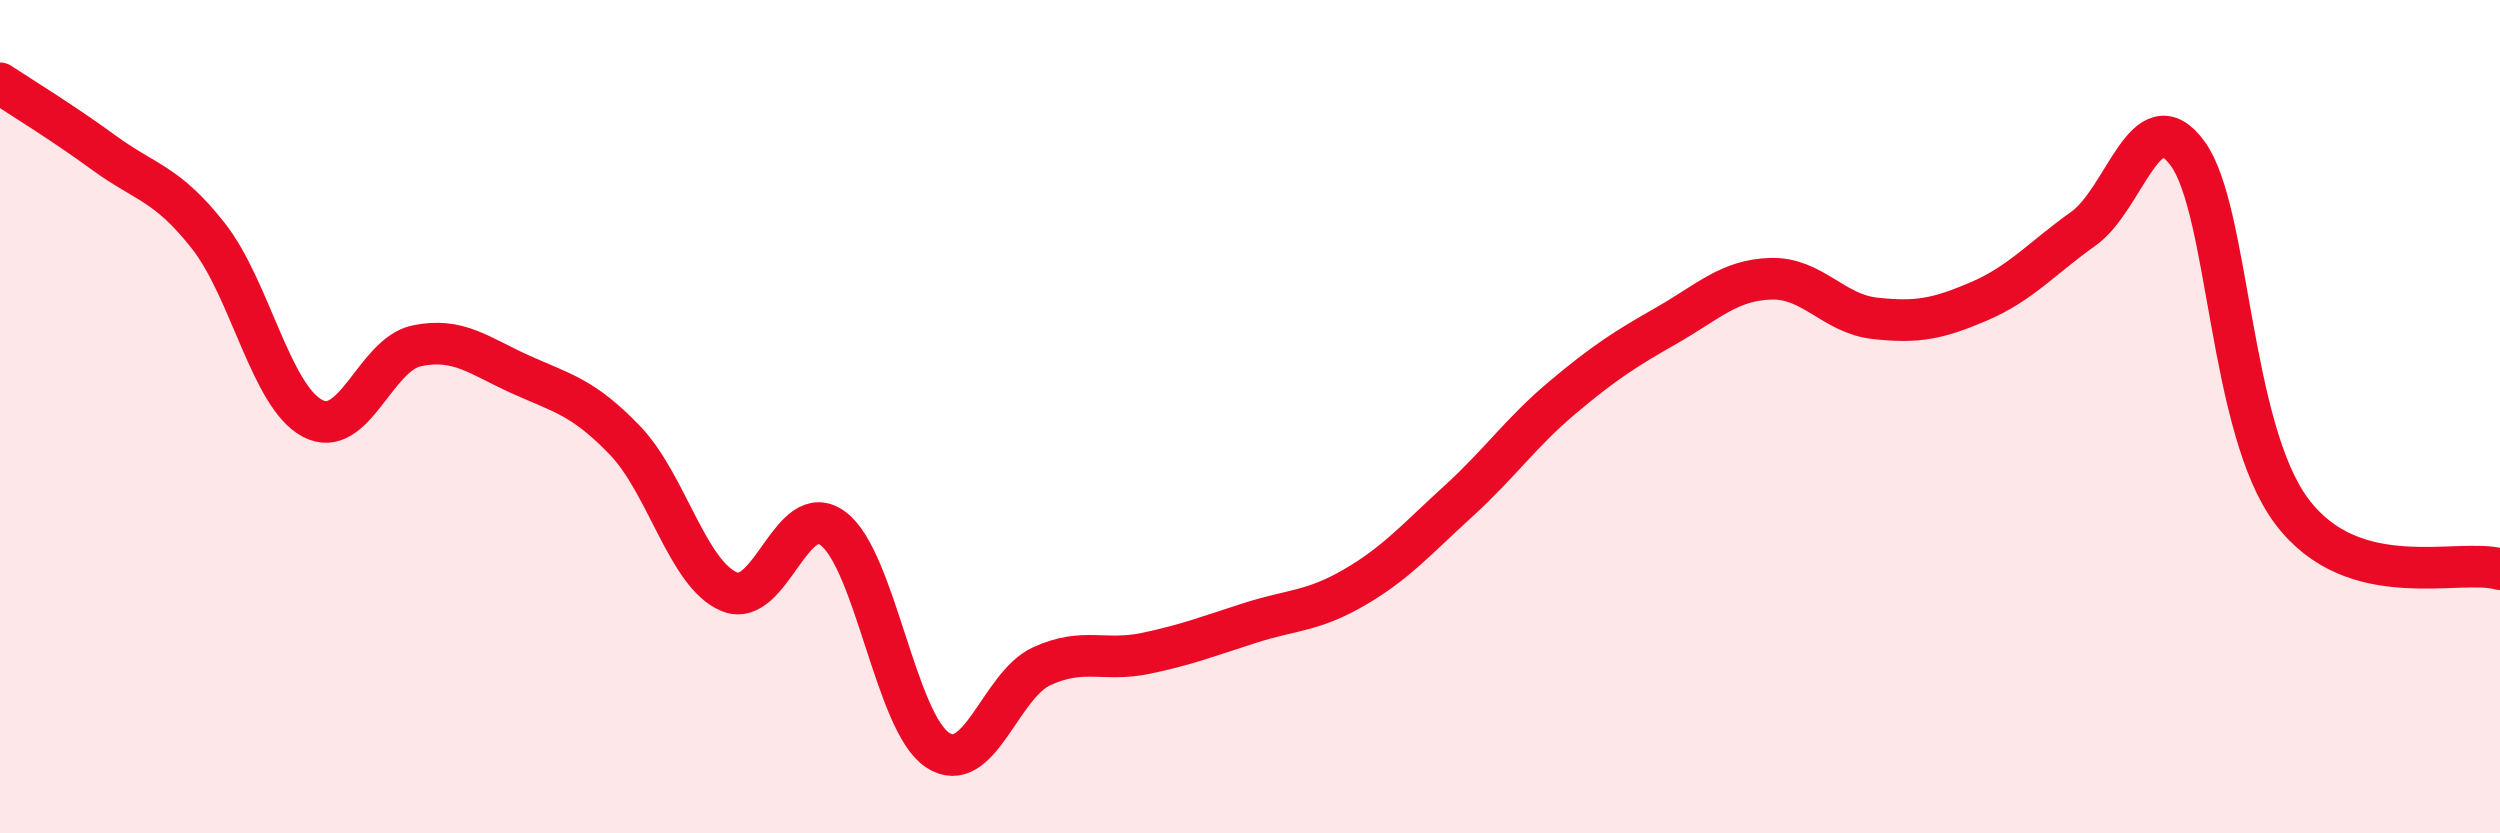
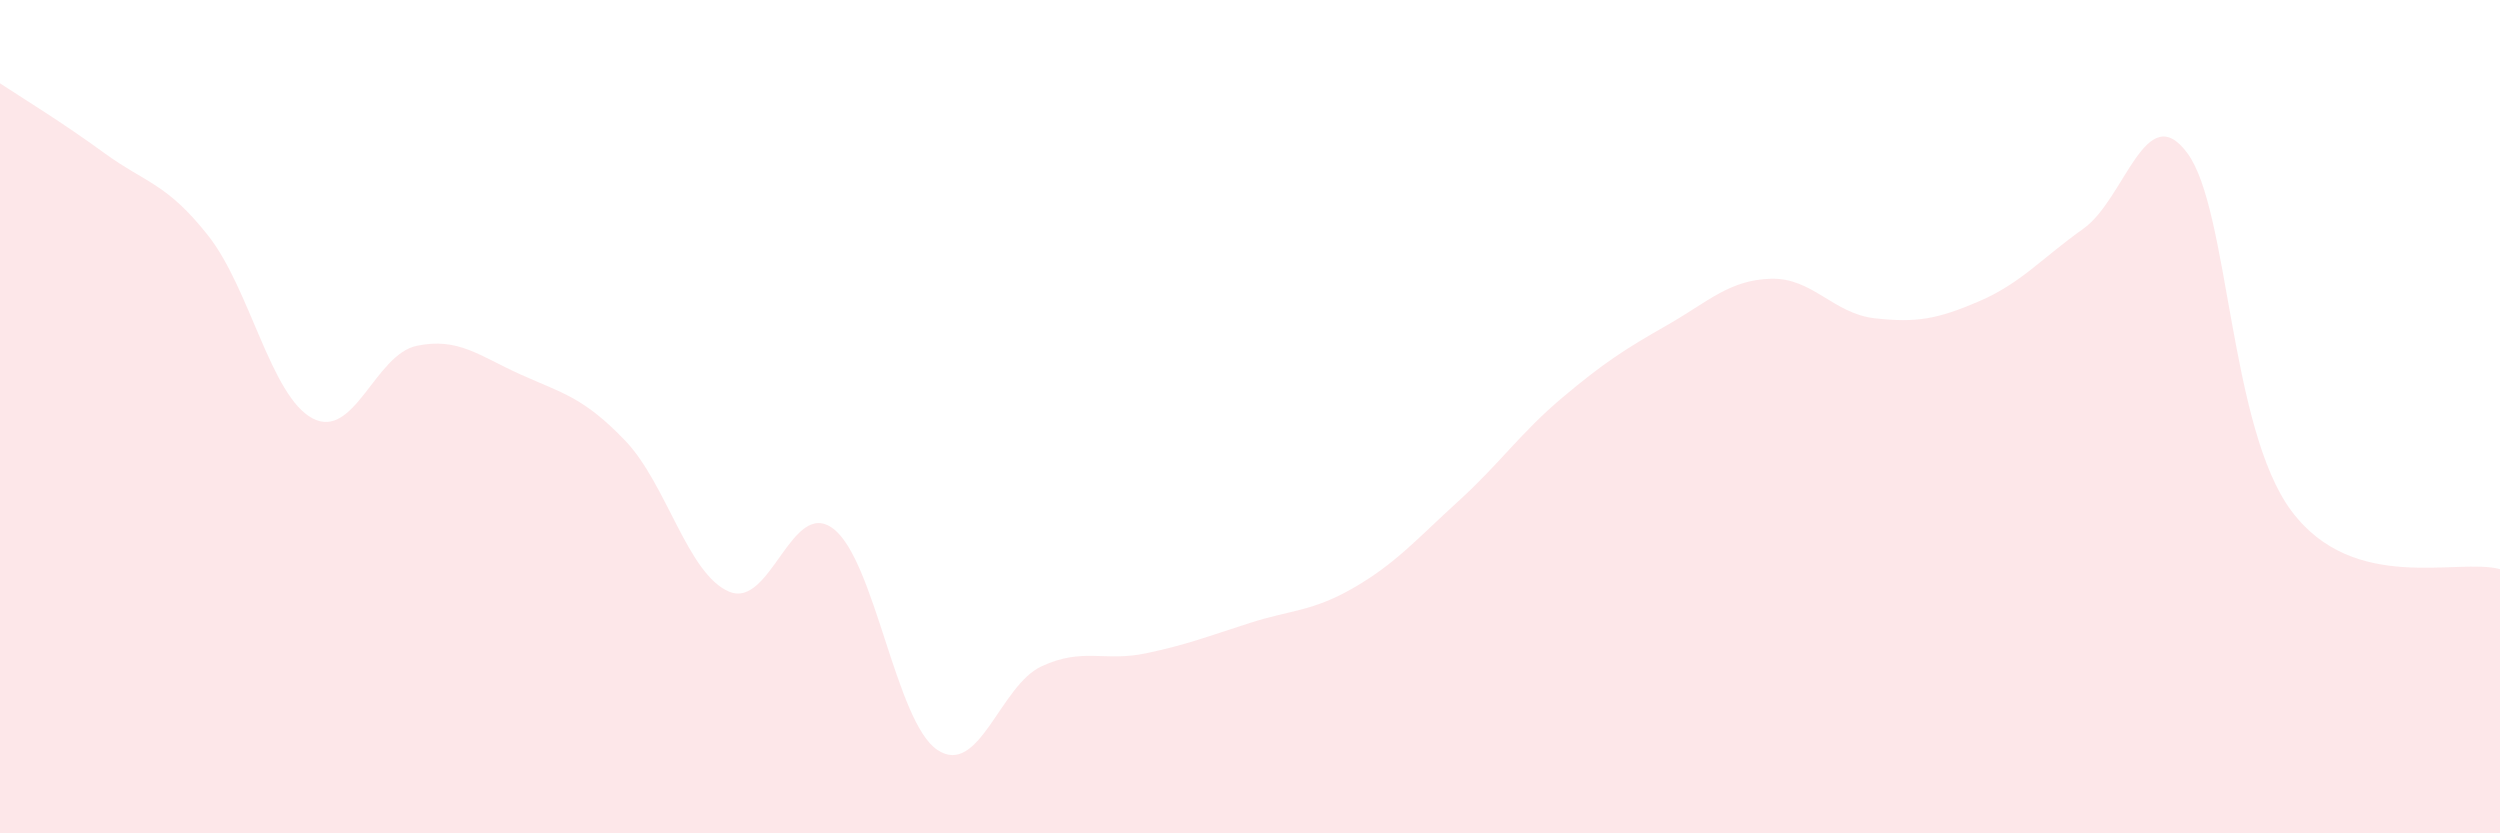
<svg xmlns="http://www.w3.org/2000/svg" width="60" height="20" viewBox="0 0 60 20">
  <path d="M 0,2 C 0.5,2.33 1.5,2.94 2.5,3.67 C 3.5,4.4 4,4.39 5,5.66 C 6,6.93 6.5,9.51 7.5,10.04 C 8.5,10.57 9,8.51 10,8.3 C 11,8.09 11.5,8.54 12.5,8.99 C 13.5,9.44 14,9.53 15,10.57 C 16,11.61 16.5,13.78 17.5,14.2 C 18.5,14.62 19,11.93 20,12.69 C 21,13.45 21.5,17.34 22.5,18 C 23.5,18.66 24,16.45 25,15.99 C 26,15.53 26.5,15.89 27.5,15.68 C 28.5,15.47 29,15.27 30,14.95 C 31,14.63 31.5,14.68 32.5,14.1 C 33.5,13.52 34,12.94 35,12.03 C 36,11.12 36.5,10.38 37.5,9.54 C 38.5,8.7 39,8.38 40,7.81 C 41,7.24 41.5,6.72 42.5,6.69 C 43.5,6.66 44,7.53 45,7.64 C 46,7.75 46.5,7.66 47.5,7.23 C 48.5,6.8 49,6.2 50,5.49 C 51,4.78 51.5,2.32 52.5,3.68 C 53.5,5.04 53.5,10.27 55,12.27 C 56.5,14.27 59,13.38 60,13.66L60 20L0 20Z" fill="#EB0A25" opacity="0.1" stroke-linecap="round" stroke-linejoin="round" />
-   <path d="M 0,2 C 0.5,2.33 1.5,2.94 2.5,3.67 C 3.5,4.4 4,4.39 5,5.66 C 6,6.93 6.5,9.51 7.5,10.04 C 8.5,10.57 9,8.51 10,8.3 C 11,8.09 11.5,8.54 12.5,8.99 C 13.5,9.44 14,9.53 15,10.57 C 16,11.61 16.5,13.78 17.5,14.2 C 18.5,14.62 19,11.93 20,12.69 C 21,13.45 21.5,17.34 22.5,18 C 23.5,18.66 24,16.45 25,15.99 C 26,15.53 26.5,15.89 27.5,15.68 C 28.5,15.47 29,15.27 30,14.95 C 31,14.63 31.5,14.68 32.5,14.1 C 33.5,13.52 34,12.94 35,12.03 C 36,11.12 36.5,10.38 37.5,9.54 C 38.5,8.7 39,8.38 40,7.81 C 41,7.24 41.5,6.72 42.5,6.69 C 43.5,6.66 44,7.53 45,7.64 C 46,7.75 46.5,7.66 47.5,7.23 C 48.5,6.8 49,6.2 50,5.49 C 51,4.78 51.5,2.32 52.5,3.68 C 53.5,5.04 53.5,10.27 55,12.27 C 56.5,14.27 59,13.38 60,13.66" stroke="#EB0A25" stroke-width="1" fill="none" stroke-linecap="round" stroke-linejoin="round" />
</svg>